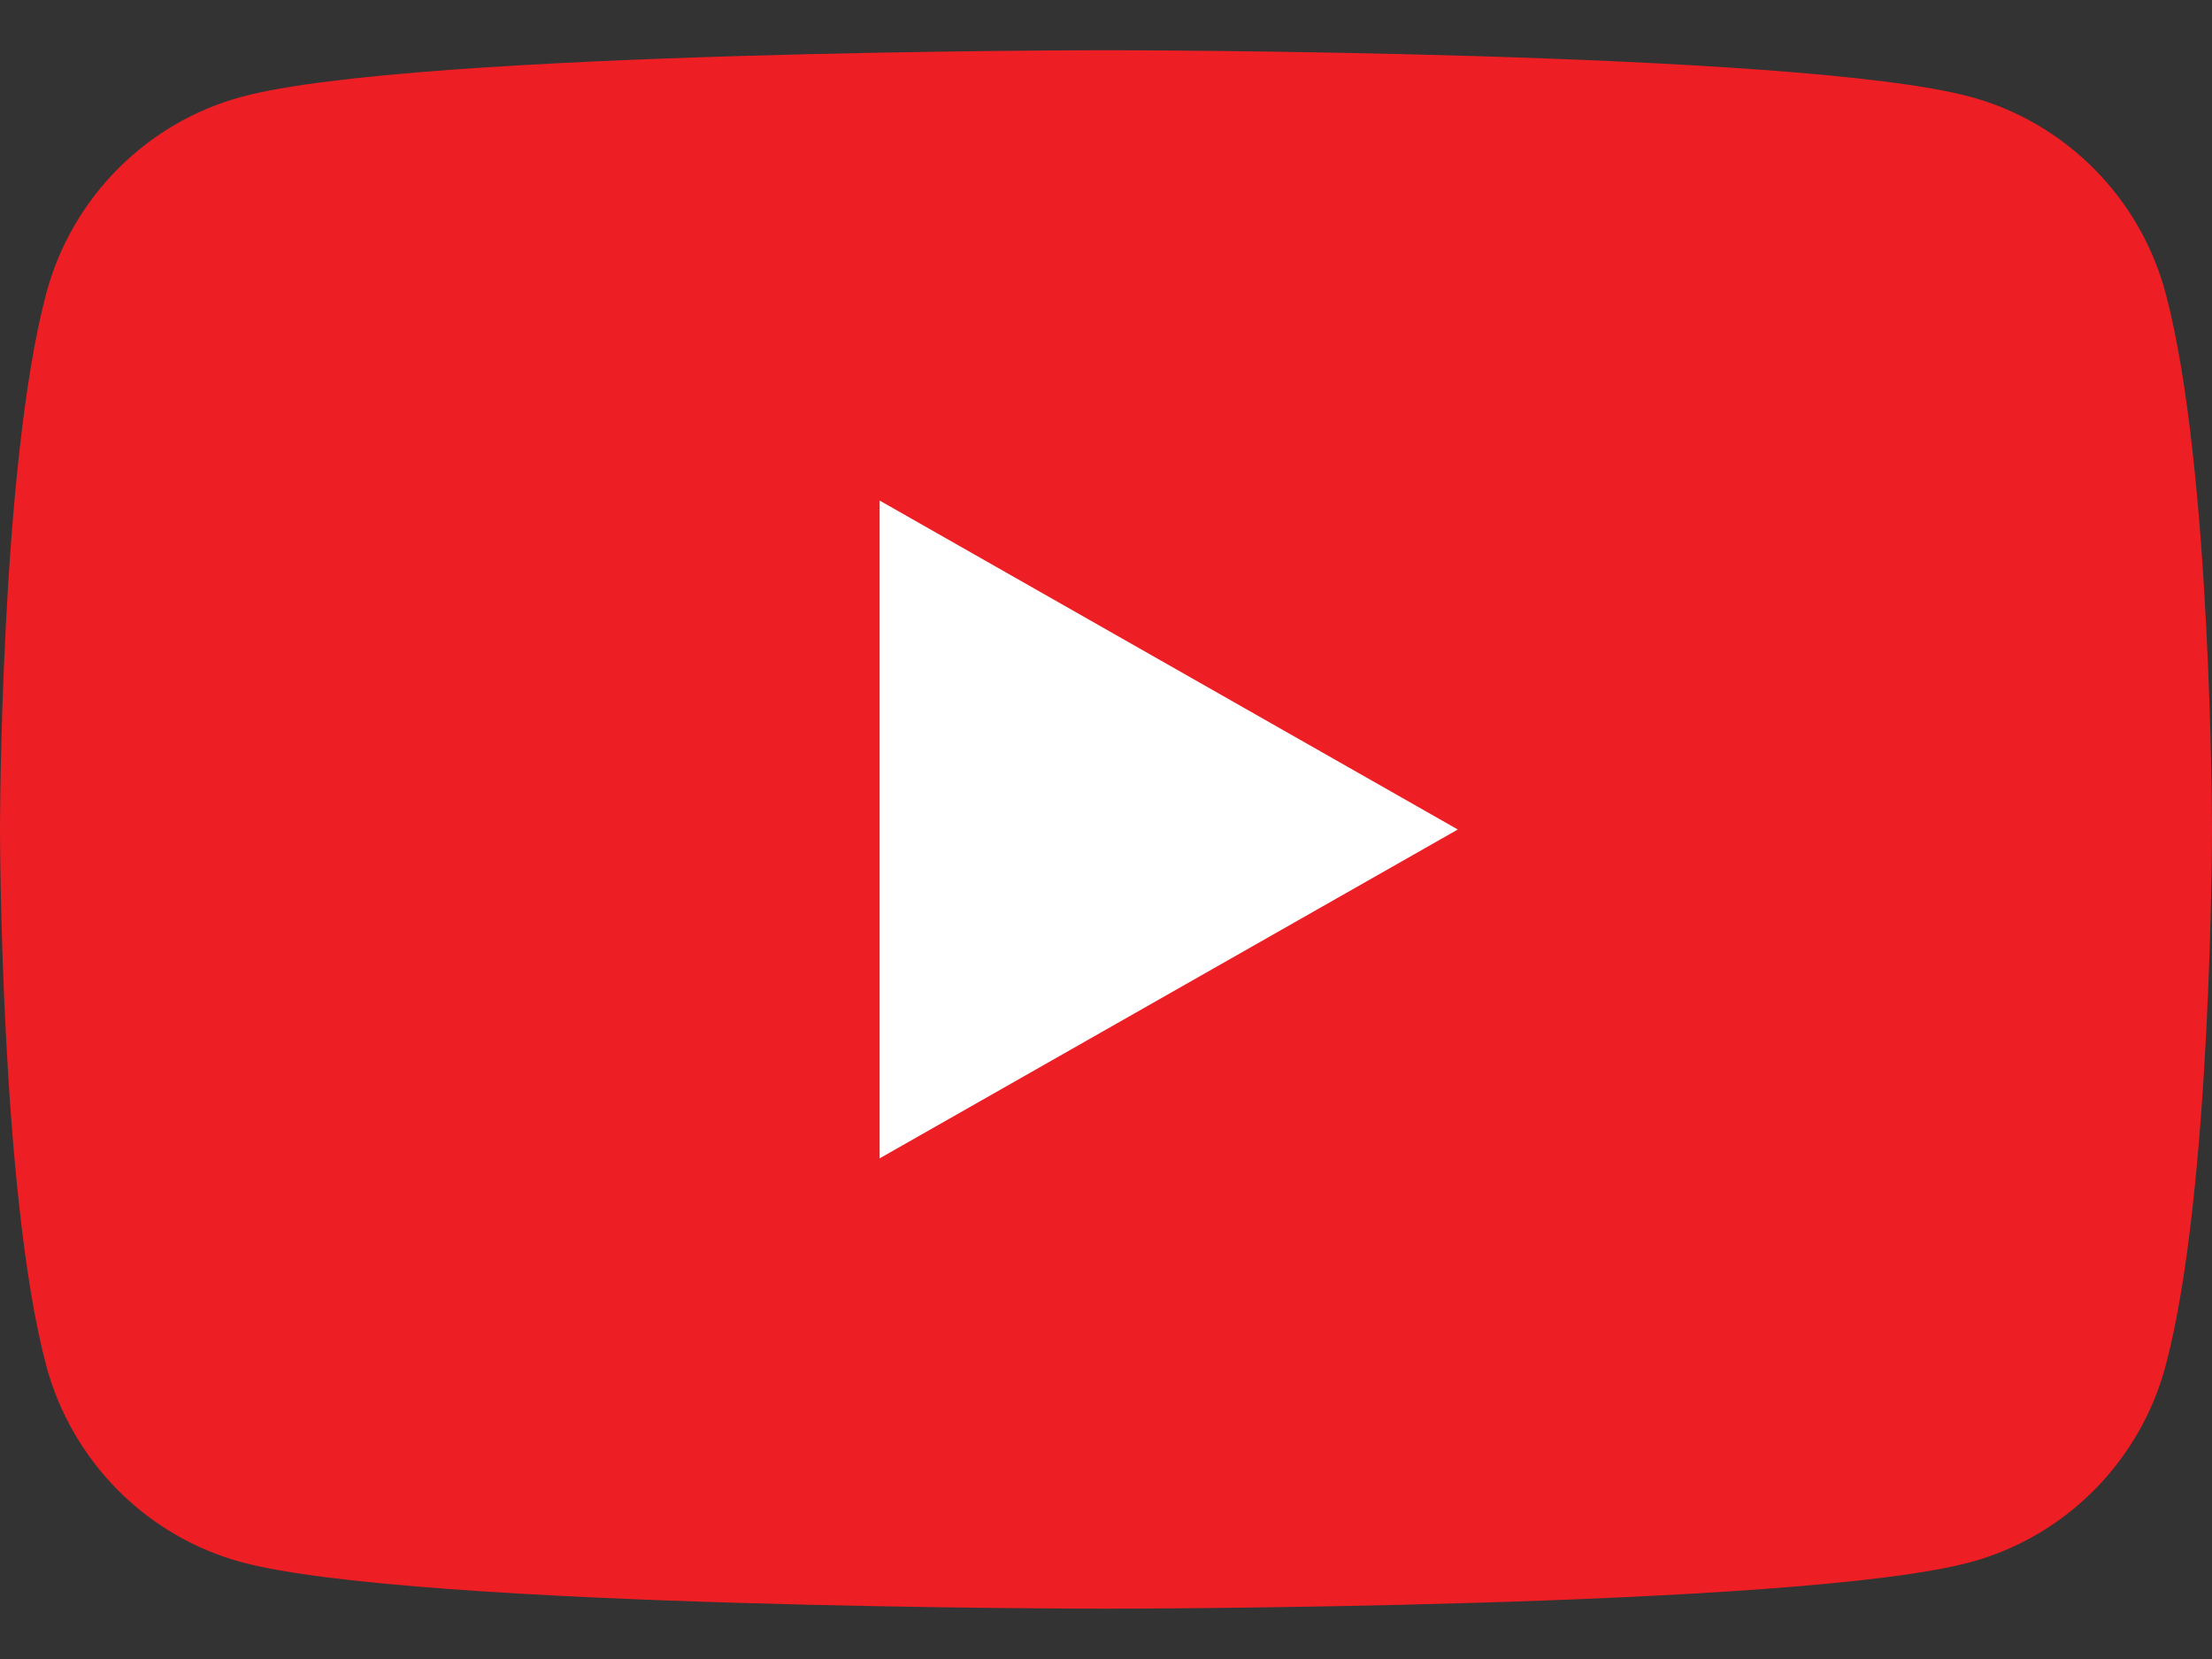
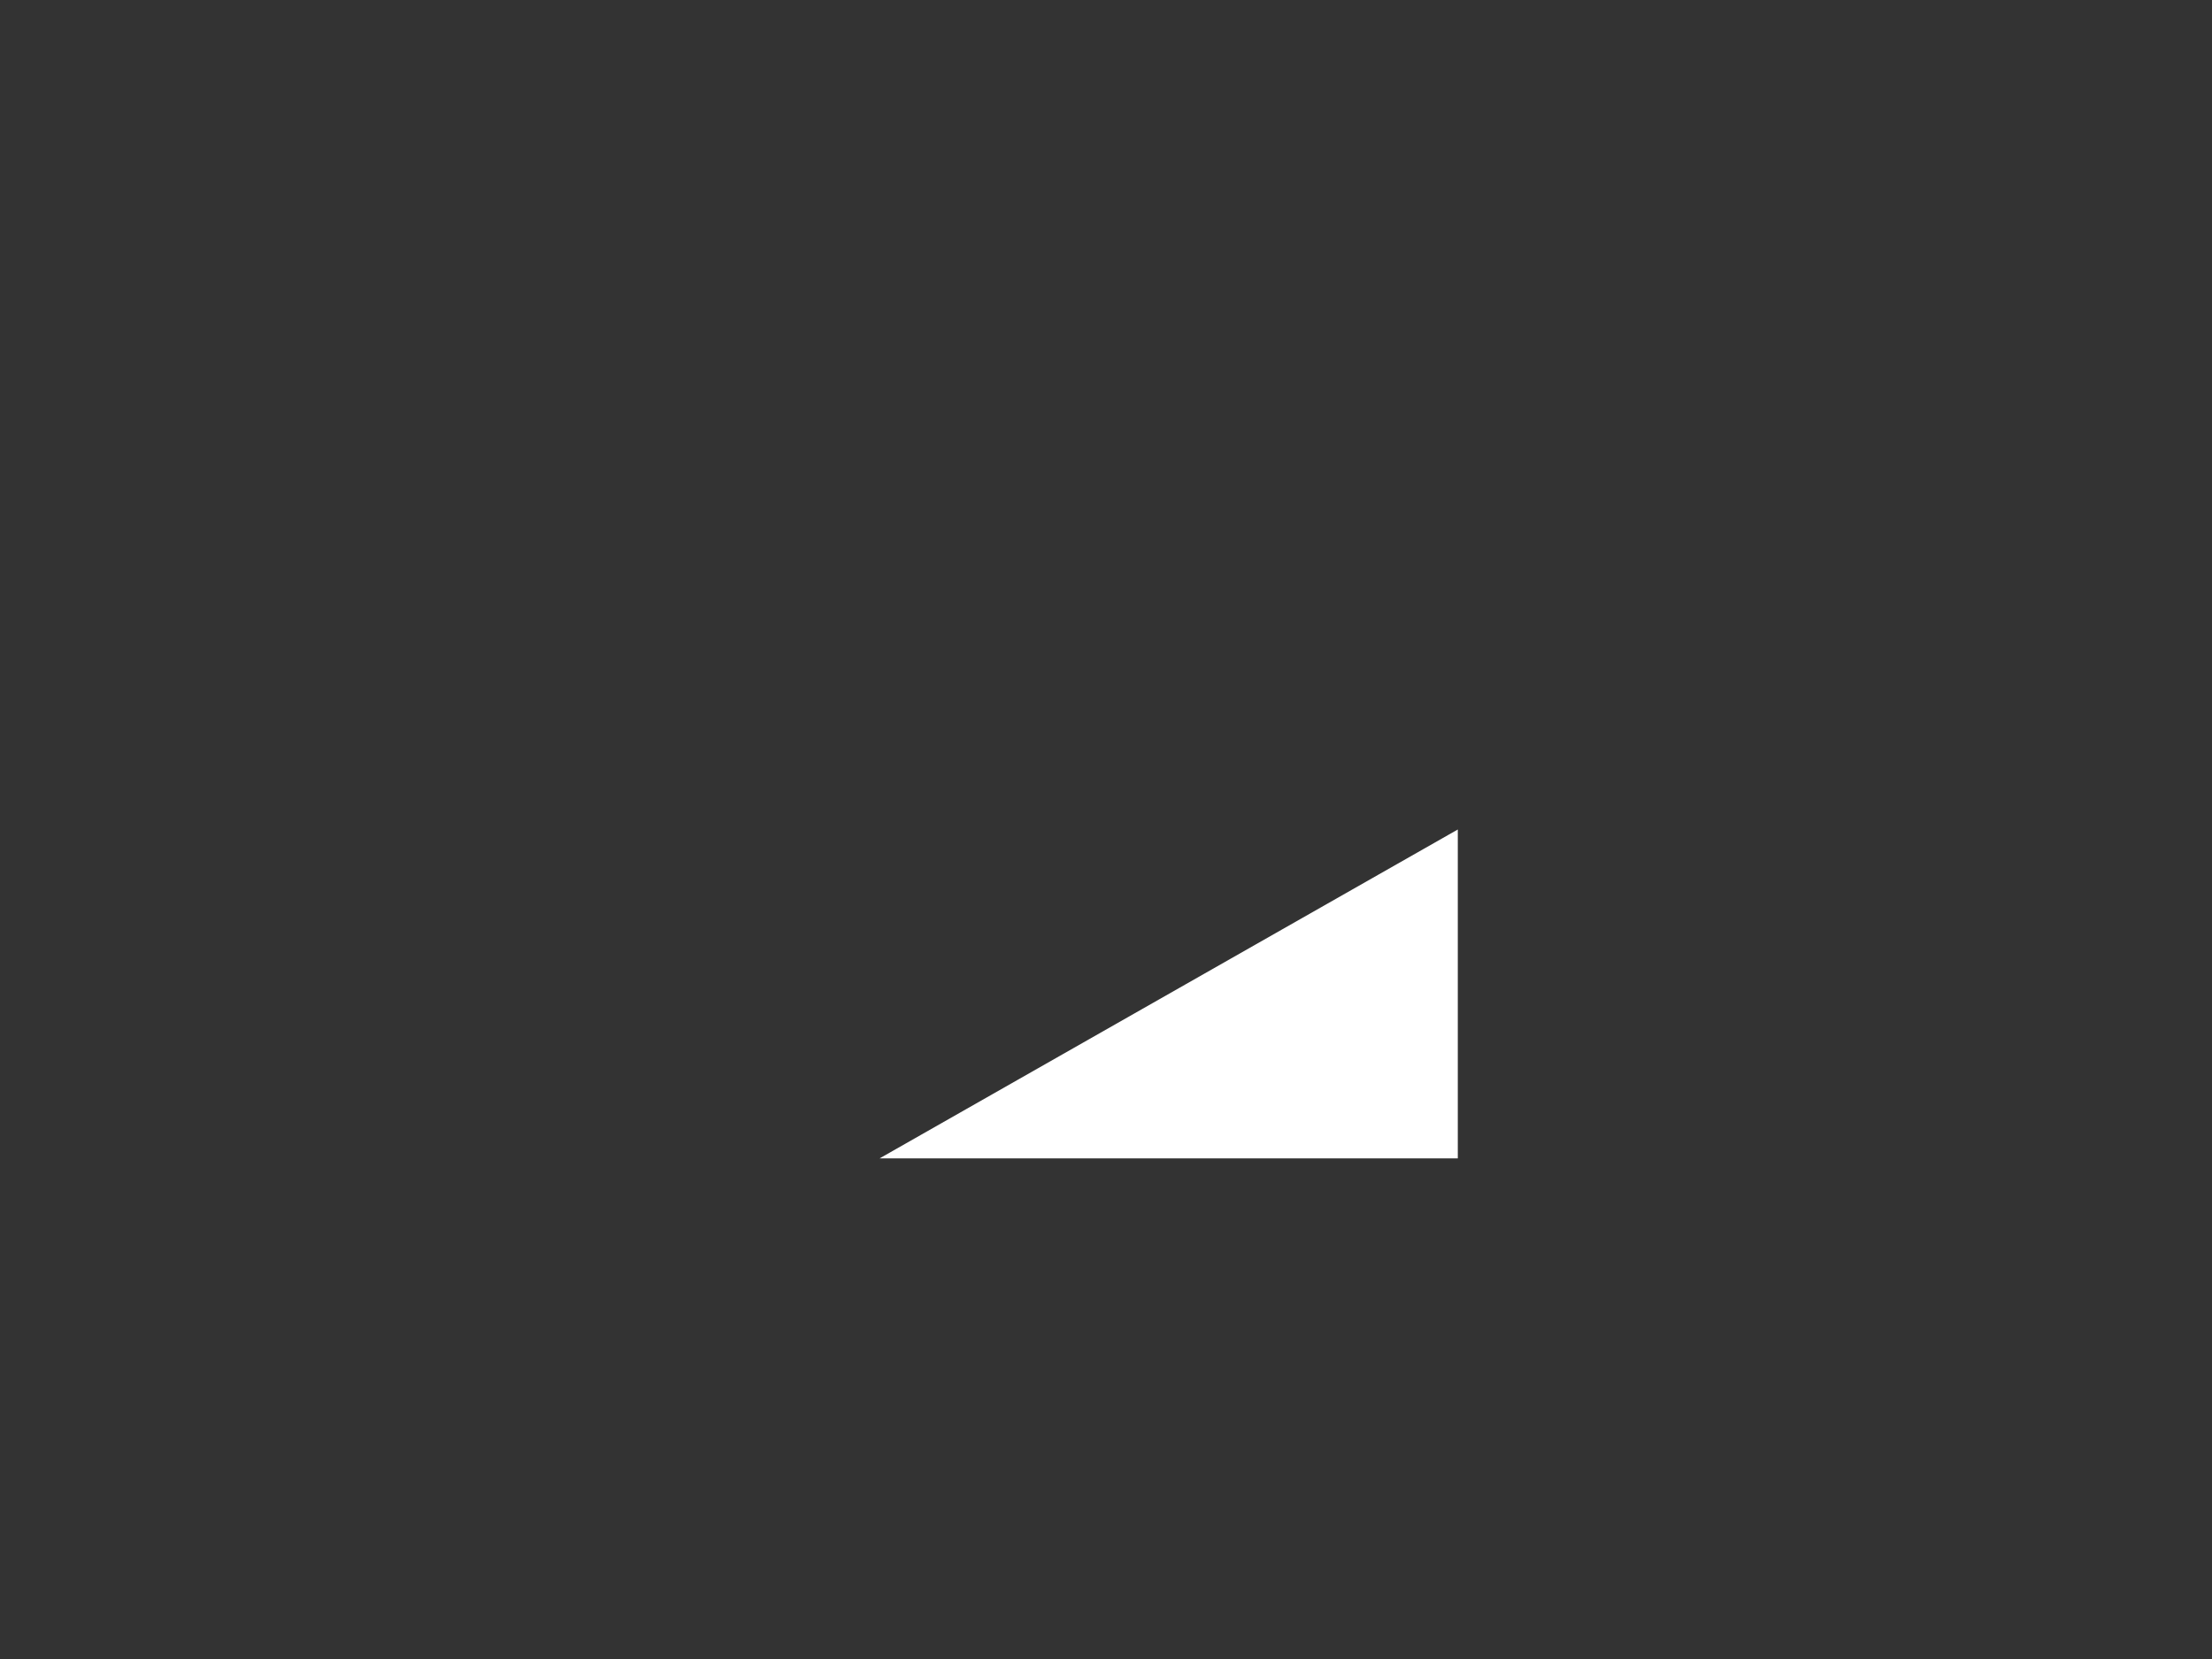
<svg xmlns="http://www.w3.org/2000/svg" width="24" height="18" viewBox="0 0 24 18" fill="none">
  <rect x="0" y="0" width="24" height="18" fill="#333333" stroke="none" />
-   <path d="M23.498 3.186C23.223 2.147 22.409 1.328 21.377 1.05C19.505 0.545 12 0.545 12 0.545C12 0.545 4.495 0.545 2.623 1.05C1.591 1.328 0.777 2.147 0.501 3.186C0 5.07 0 9 0 9C0 9 0 12.93 0.501 14.814C0.777 15.853 1.591 16.672 2.623 16.95C4.495 17.454 12 17.454 12 17.454C12 17.454 19.505 17.454 21.377 16.95C22.409 16.672 23.223 15.853 23.498 14.814C24 12.93 24 9 24 9C24 9 24 5.07 23.498 3.186Z" fill="#ED1F24" />
-   <path d="M9.544 12.568L15.817 9L9.544 5.431V12.568Z" fill="white" />
+   <path d="M9.544 12.568L15.817 9V12.568Z" fill="white" />
</svg>